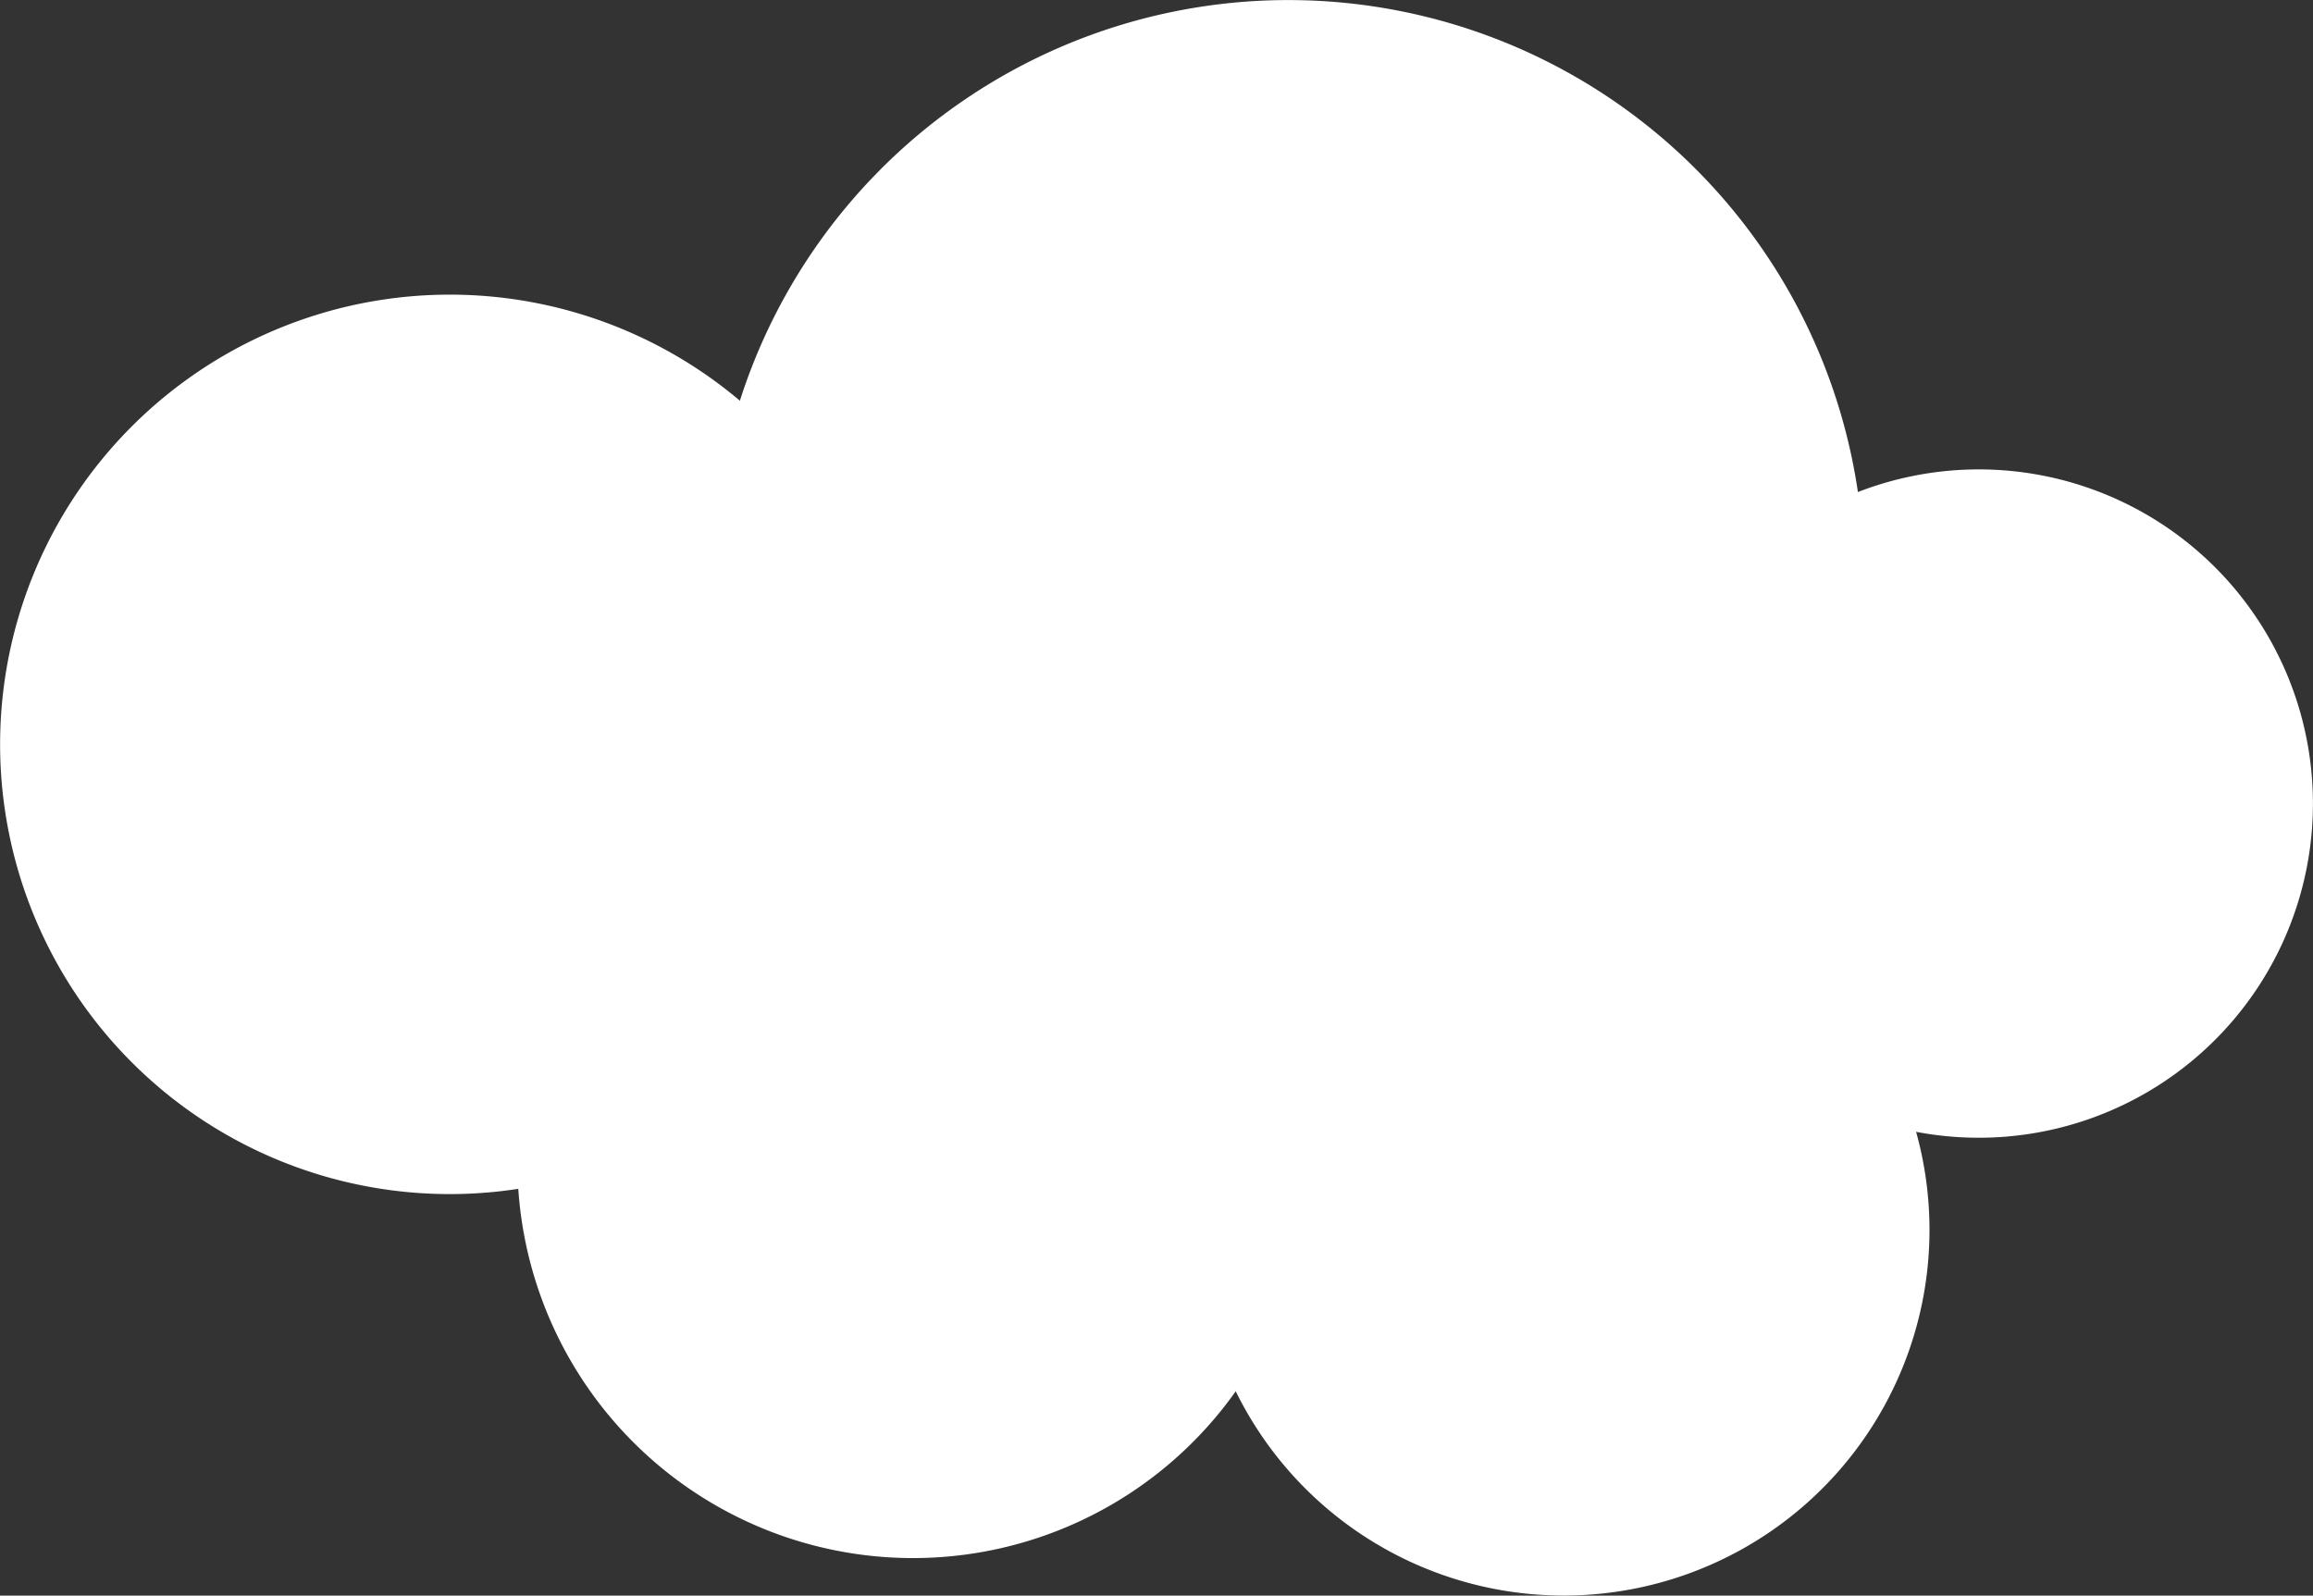
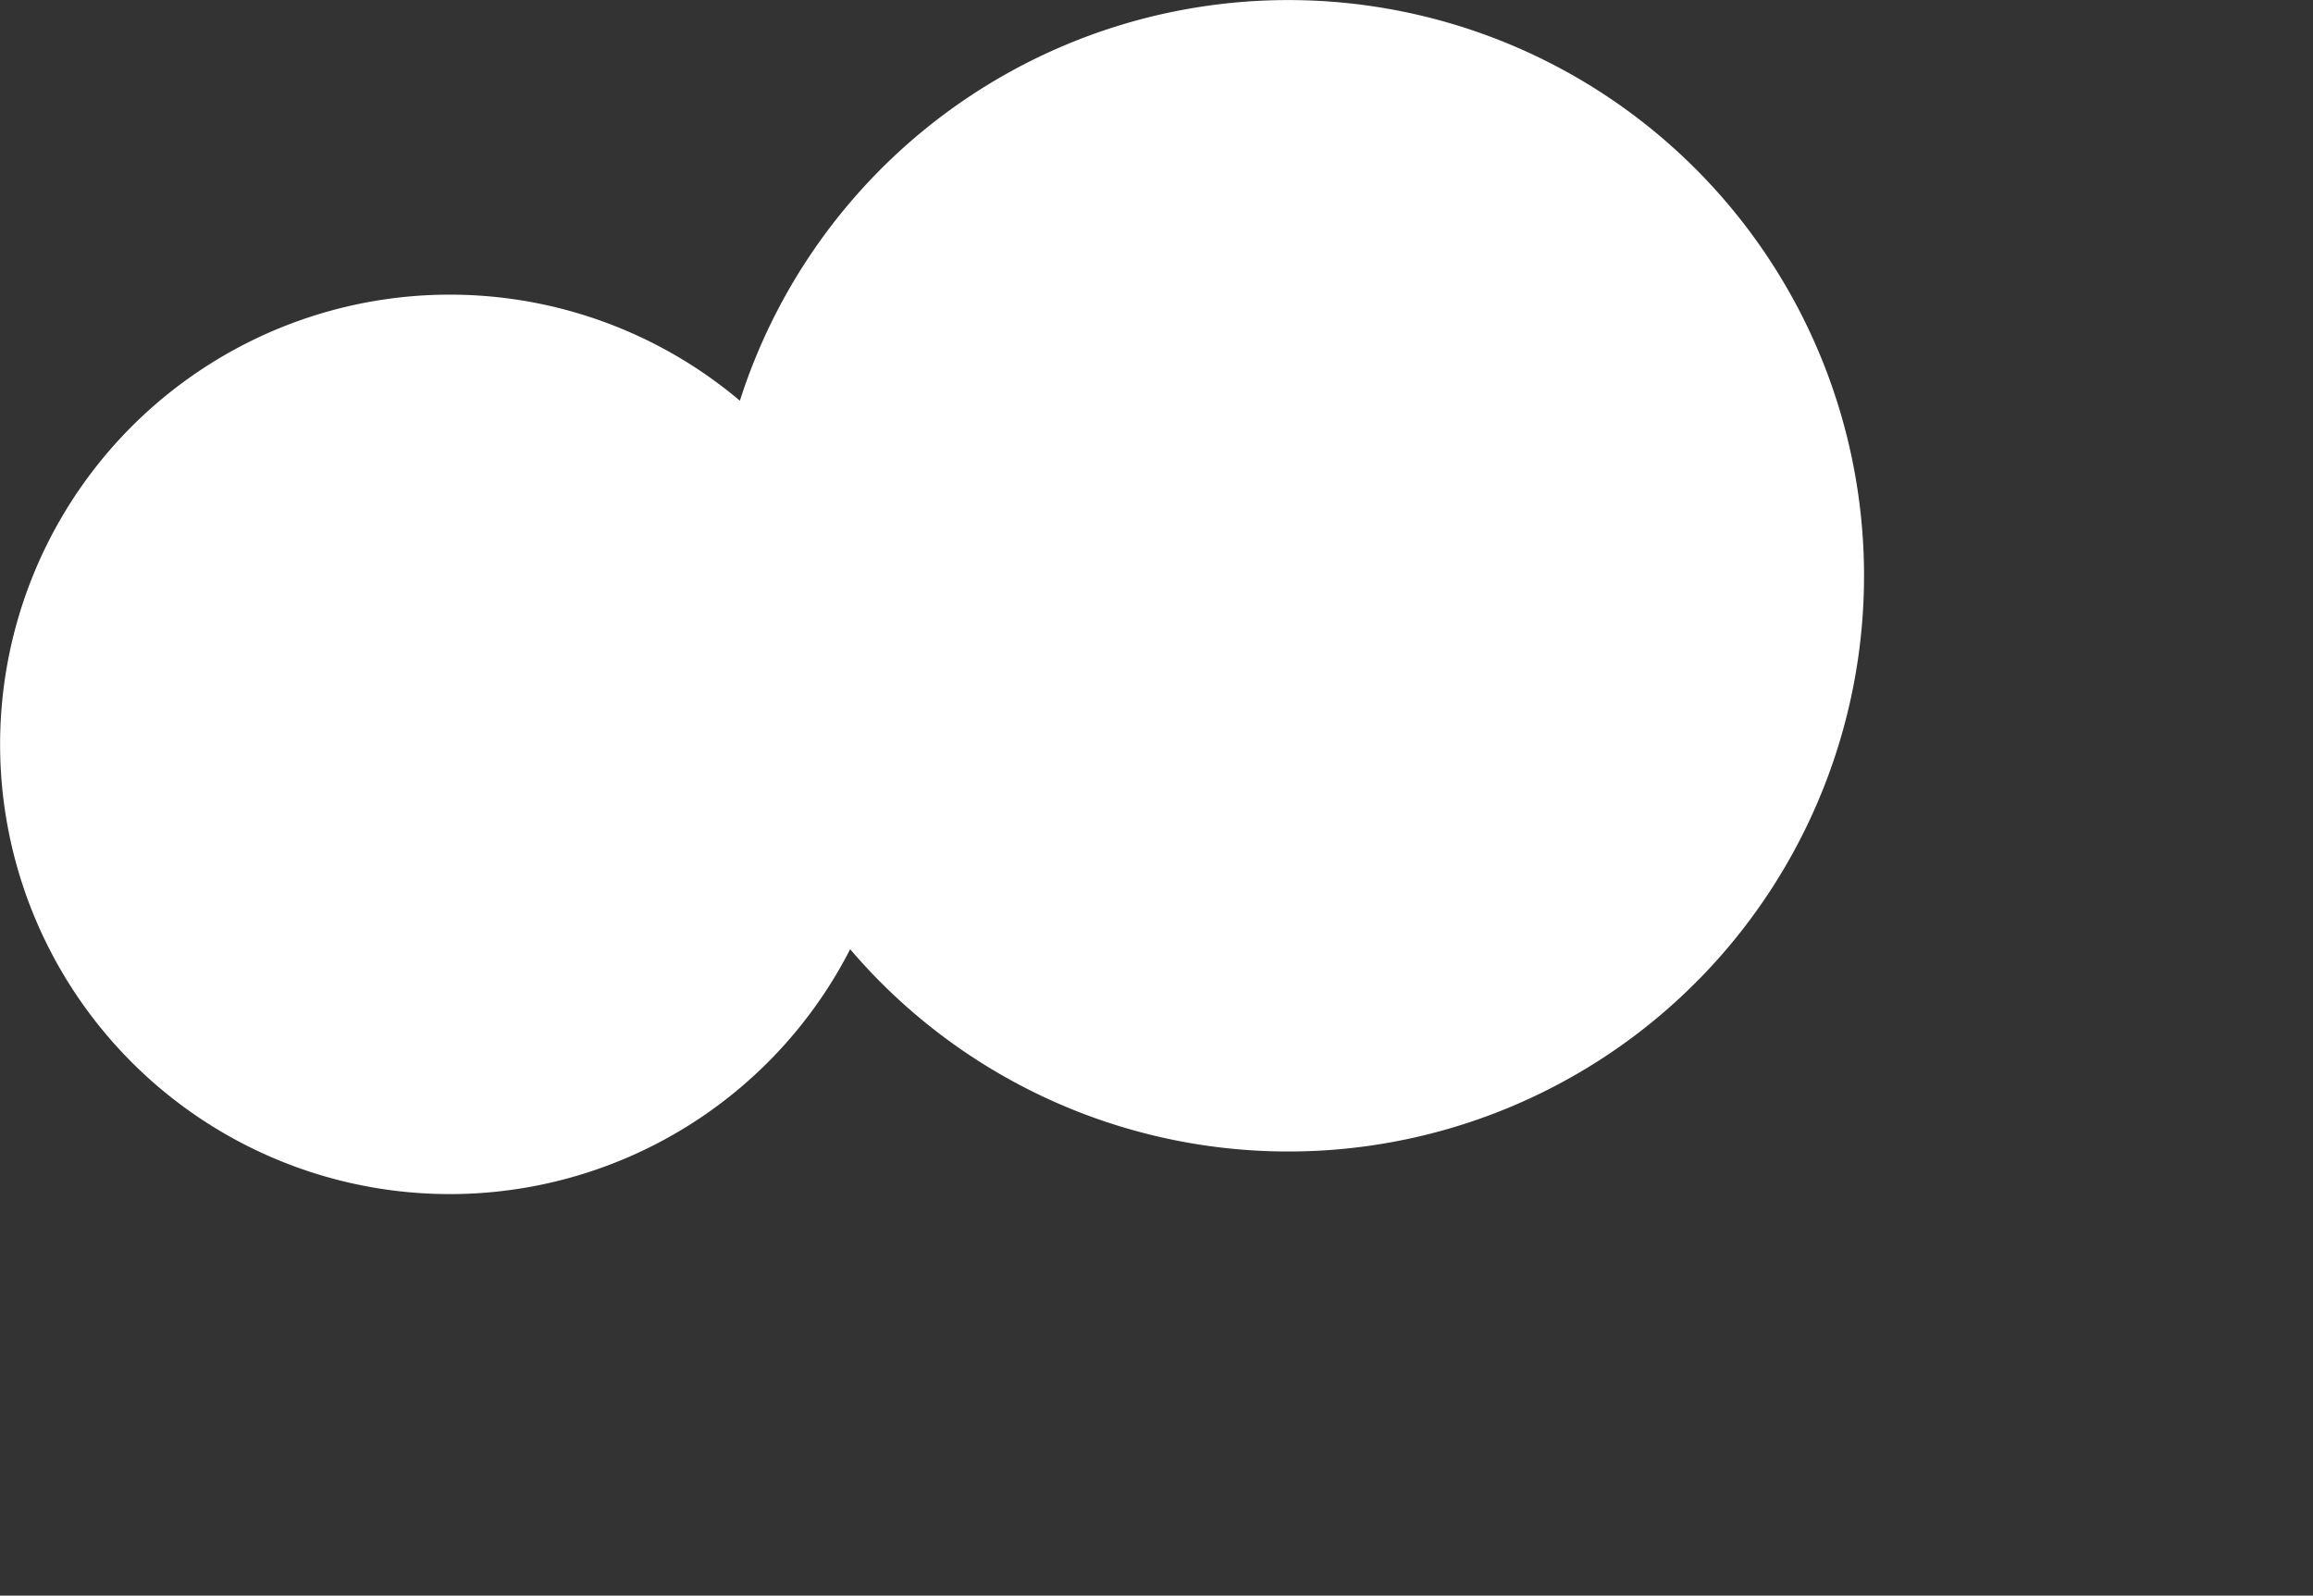
<svg xmlns="http://www.w3.org/2000/svg" id="img_about04" width="126.329" height="87.148" viewBox="0 0 126.329 87.148">
  <rect x="0" y="0" width="126.329" height="87.148" fill="#333333" stroke="none" />
  <defs>
    <clipPath id="clip-path">
      <rect id="長方形_24" data-name="長方形 24" width="126.329" height="87.148" fill="none" />
    </clipPath>
  </defs>
  <g id="グループ_31" data-name="グループ 31" clip-path="url(#clip-path)">
    <path id="パス_113" data-name="パス 113" d="M48.695,90.337A24.562,24.562,0,1,0,19.97,109.864,24.562,24.562,0,0,0,48.695,90.337" transform="translate(0 -45.082)" fill="#fff" />
-     <path id="パス_114" data-name="パス 114" d="M288.41,203.175a19.971,19.971,0,1,0-23.358,15.878,19.975,19.975,0,0,0,23.358-15.878" transform="translate(-183.38 -132.263)" fill="#fff" />
-     <path id="パス_115" data-name="パス 115" d="M377.719,119.153a18.251,18.251,0,1,0-21.347,14.509,18.251,18.251,0,0,0,21.347-14.509" transform="translate(-251.716 -71.846)" fill="#fff" />
-     <path id="パス_116" data-name="パス 116" d="M150.276,184.885a21.607,21.607,0,1,0-25.27,17.182,21.609,21.609,0,0,0,25.27-17.182" transform="translate(-79.184 -117.353)" fill="#fff" />
    <path id="パス_117" data-name="パス 117" d="M210.314,37.334a31.443,31.443,0,1,0-36.774,25,31.442,31.442,0,0,0,36.774-25" transform="translate(-109.062 0)" fill="#fff" />
  </g>
</svg>